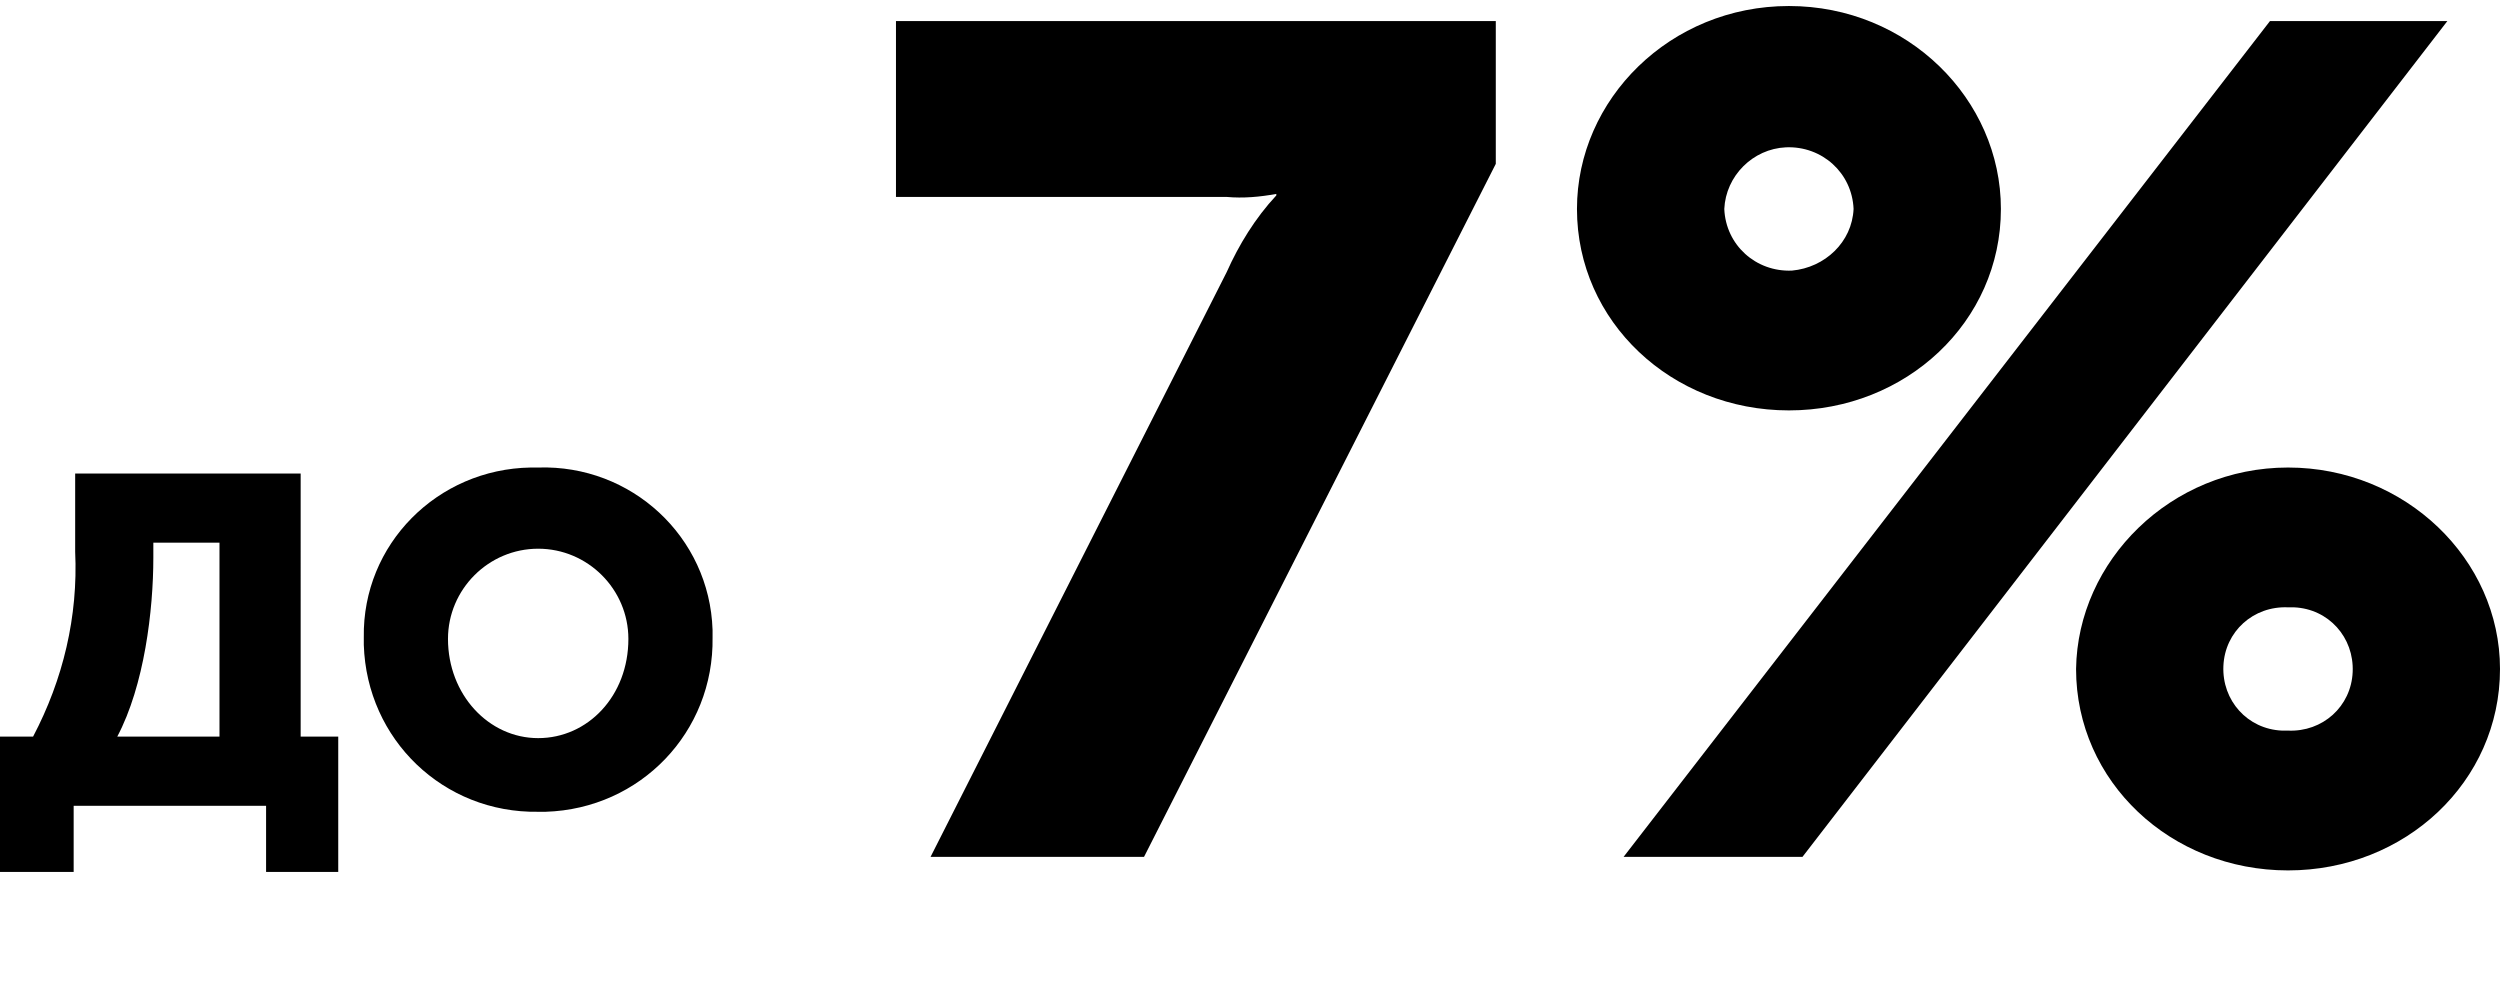
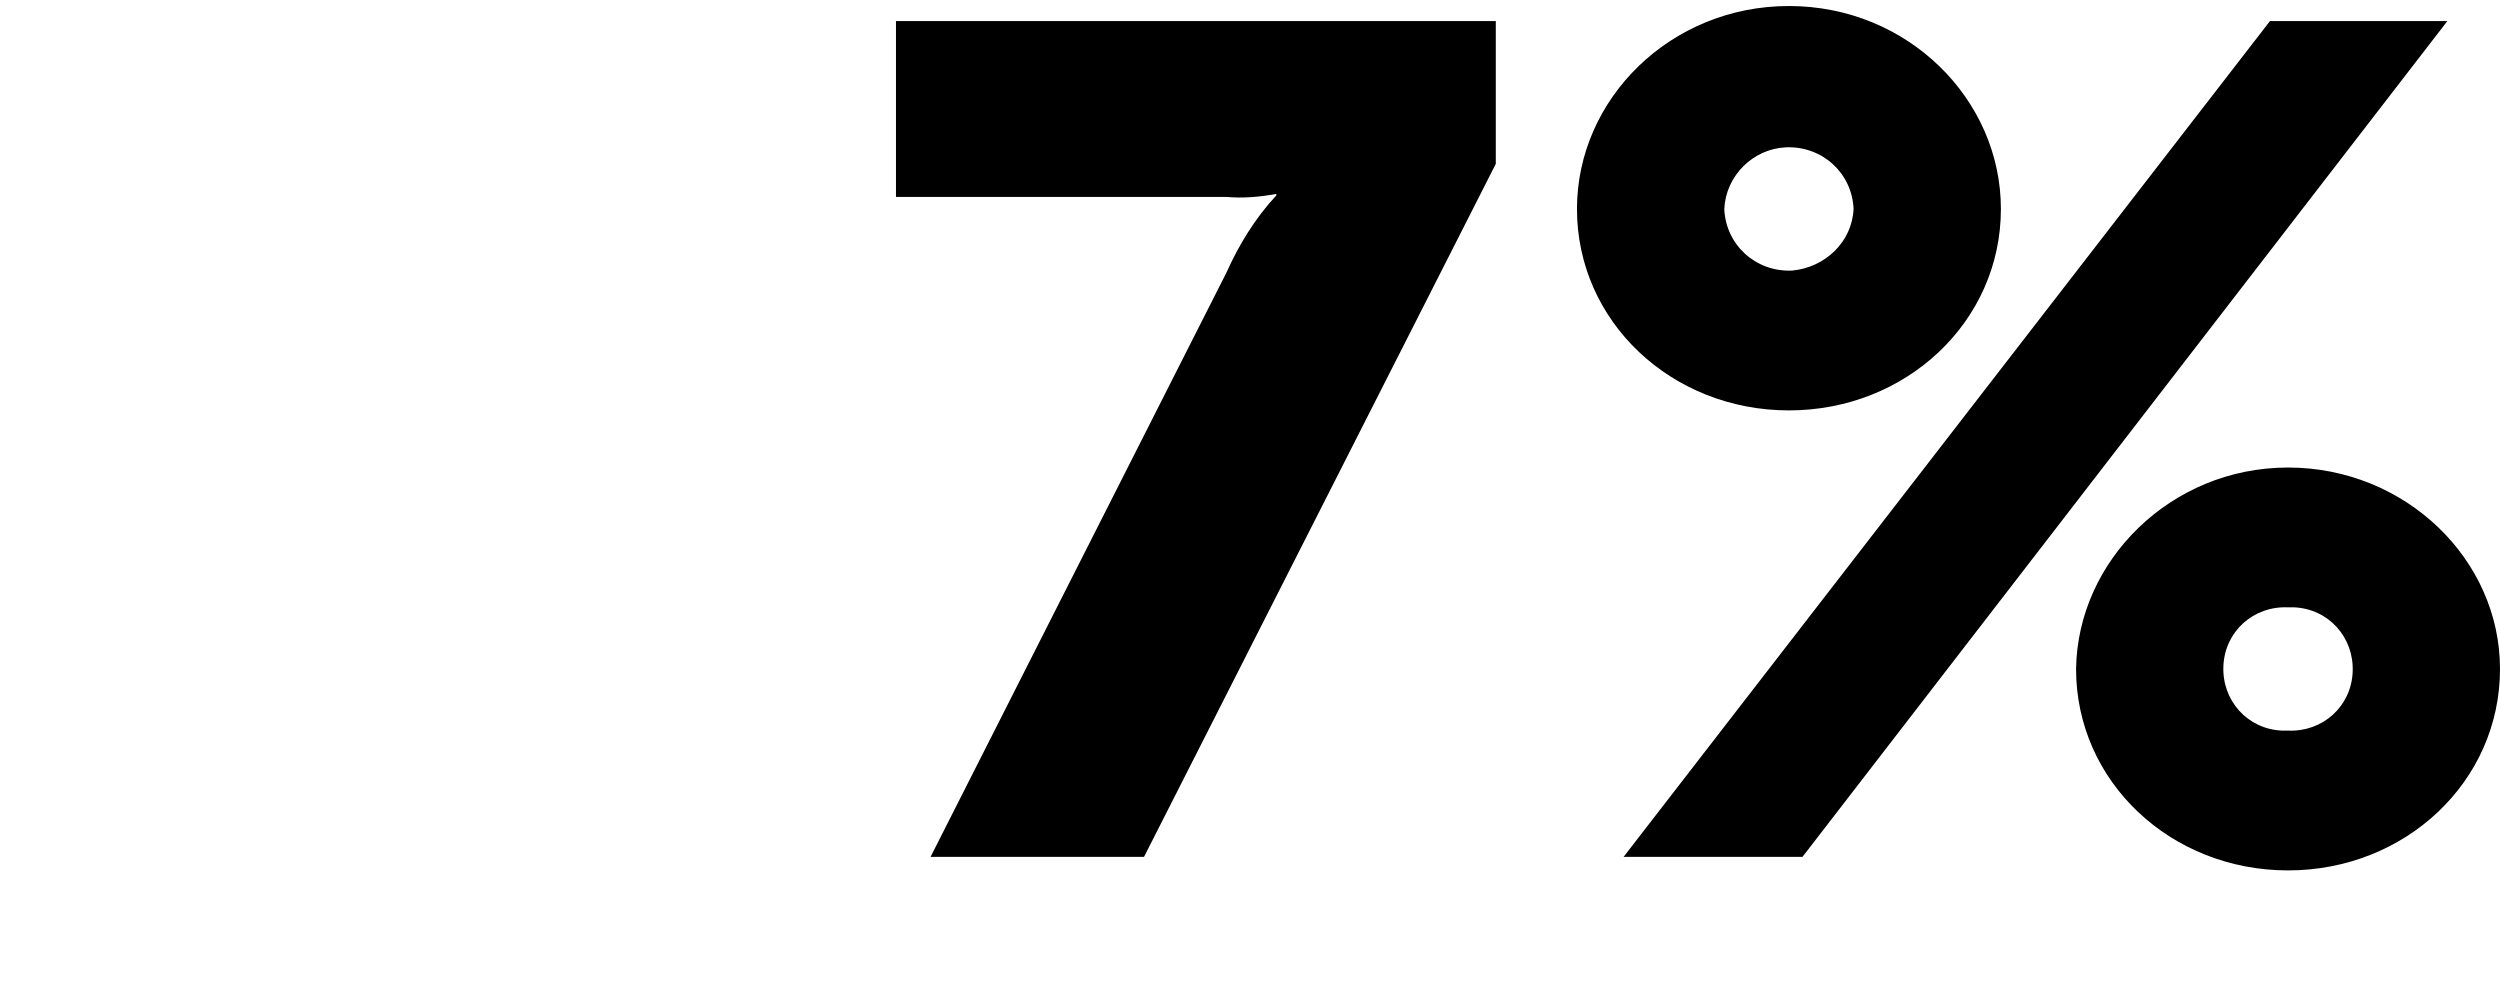
<svg xmlns="http://www.w3.org/2000/svg" id="Layer_1" x="0px" y="0px" viewBox="0 0 166.3 66.1" style="enable-background:new 0 0 166.3 66.1;" xml:space="preserve">
  <path d="M81.6,18.1c0.8-1.8,1.9-3.6,3.3-5.1v-0.1c-1.1,0.2-2.2,0.3-3.3,0.2h-22V1.4h39.9v9.5L76.1,57H61.9L81.6,18.1z" />
  <path d="M104.9,13.9c0-7.3,6.2-13.5,14.1-13.5s14.1,6.2,14.1,13.5c0,7.5-6.3,13.4-14.1,13.4S104.9,21.4,104.9,13.9z M151,1.4h11.8 L119.9,57H108L151,1.4z M123.3,13.9c-0.1-2.4-2.1-4.2-4.5-4.1c-2.2,0.1-4,1.9-4.1,4.1c0.1,2.4,2.1,4.2,4.5,4.1 C121.4,17.8,123.2,16.1,123.3,13.9z M152.2,31.1c7.8,0,14.1,6.1,14.1,13.4c0,7.5-6.3,13.4-14.1,13.4s-14.1-5.9-14.1-13.4 C138.2,37.3,144.4,31.1,152.2,31.1z M152.2,48.6c2.3,0.1,4.2-1.6,4.3-3.9c0.1-2.3-1.6-4.2-3.9-4.3c-0.1,0-0.3,0-0.4,0 c-2.3-0.1-4.2,1.6-4.3,3.9c-0.1,2.3,1.6,4.2,3.9,4.3C152,48.6,152.1,48.6,152.2,48.6z" />
-   <path d="M2.2,49c2-3.8,3-8,2.8-12.3v-5.2h15V49h2.5v9h-4.8v-4.4H4.9V58h-5v-9H2.2z M14.6,49V36.1h-4.4v1c0,3.5-0.6,8.5-2.4,11.9 H14.6z" />
-   <path d="M35.8,31.1c6.2-0.2,11.4,4.6,11.6,10.8c0,0.2,0,0.3,0,0.5c0.1,6.3-4.8,11.4-11.1,11.6c-0.2,0-0.3,0-0.5,0 c-6.3,0.1-11.4-4.8-11.6-11.1c0-0.2,0-0.3,0-0.5c-0.1-6.2,4.9-11.2,11.1-11.3C35.5,31.1,35.6,31.1,35.8,31.1z M35.8,49.1 c3.3,0,6-2.8,6-6.6c0-3.3-2.7-6-6-6s-6,2.7-6,6C29.8,46.2,32.5,49.1,35.8,49.1z" />
</svg>